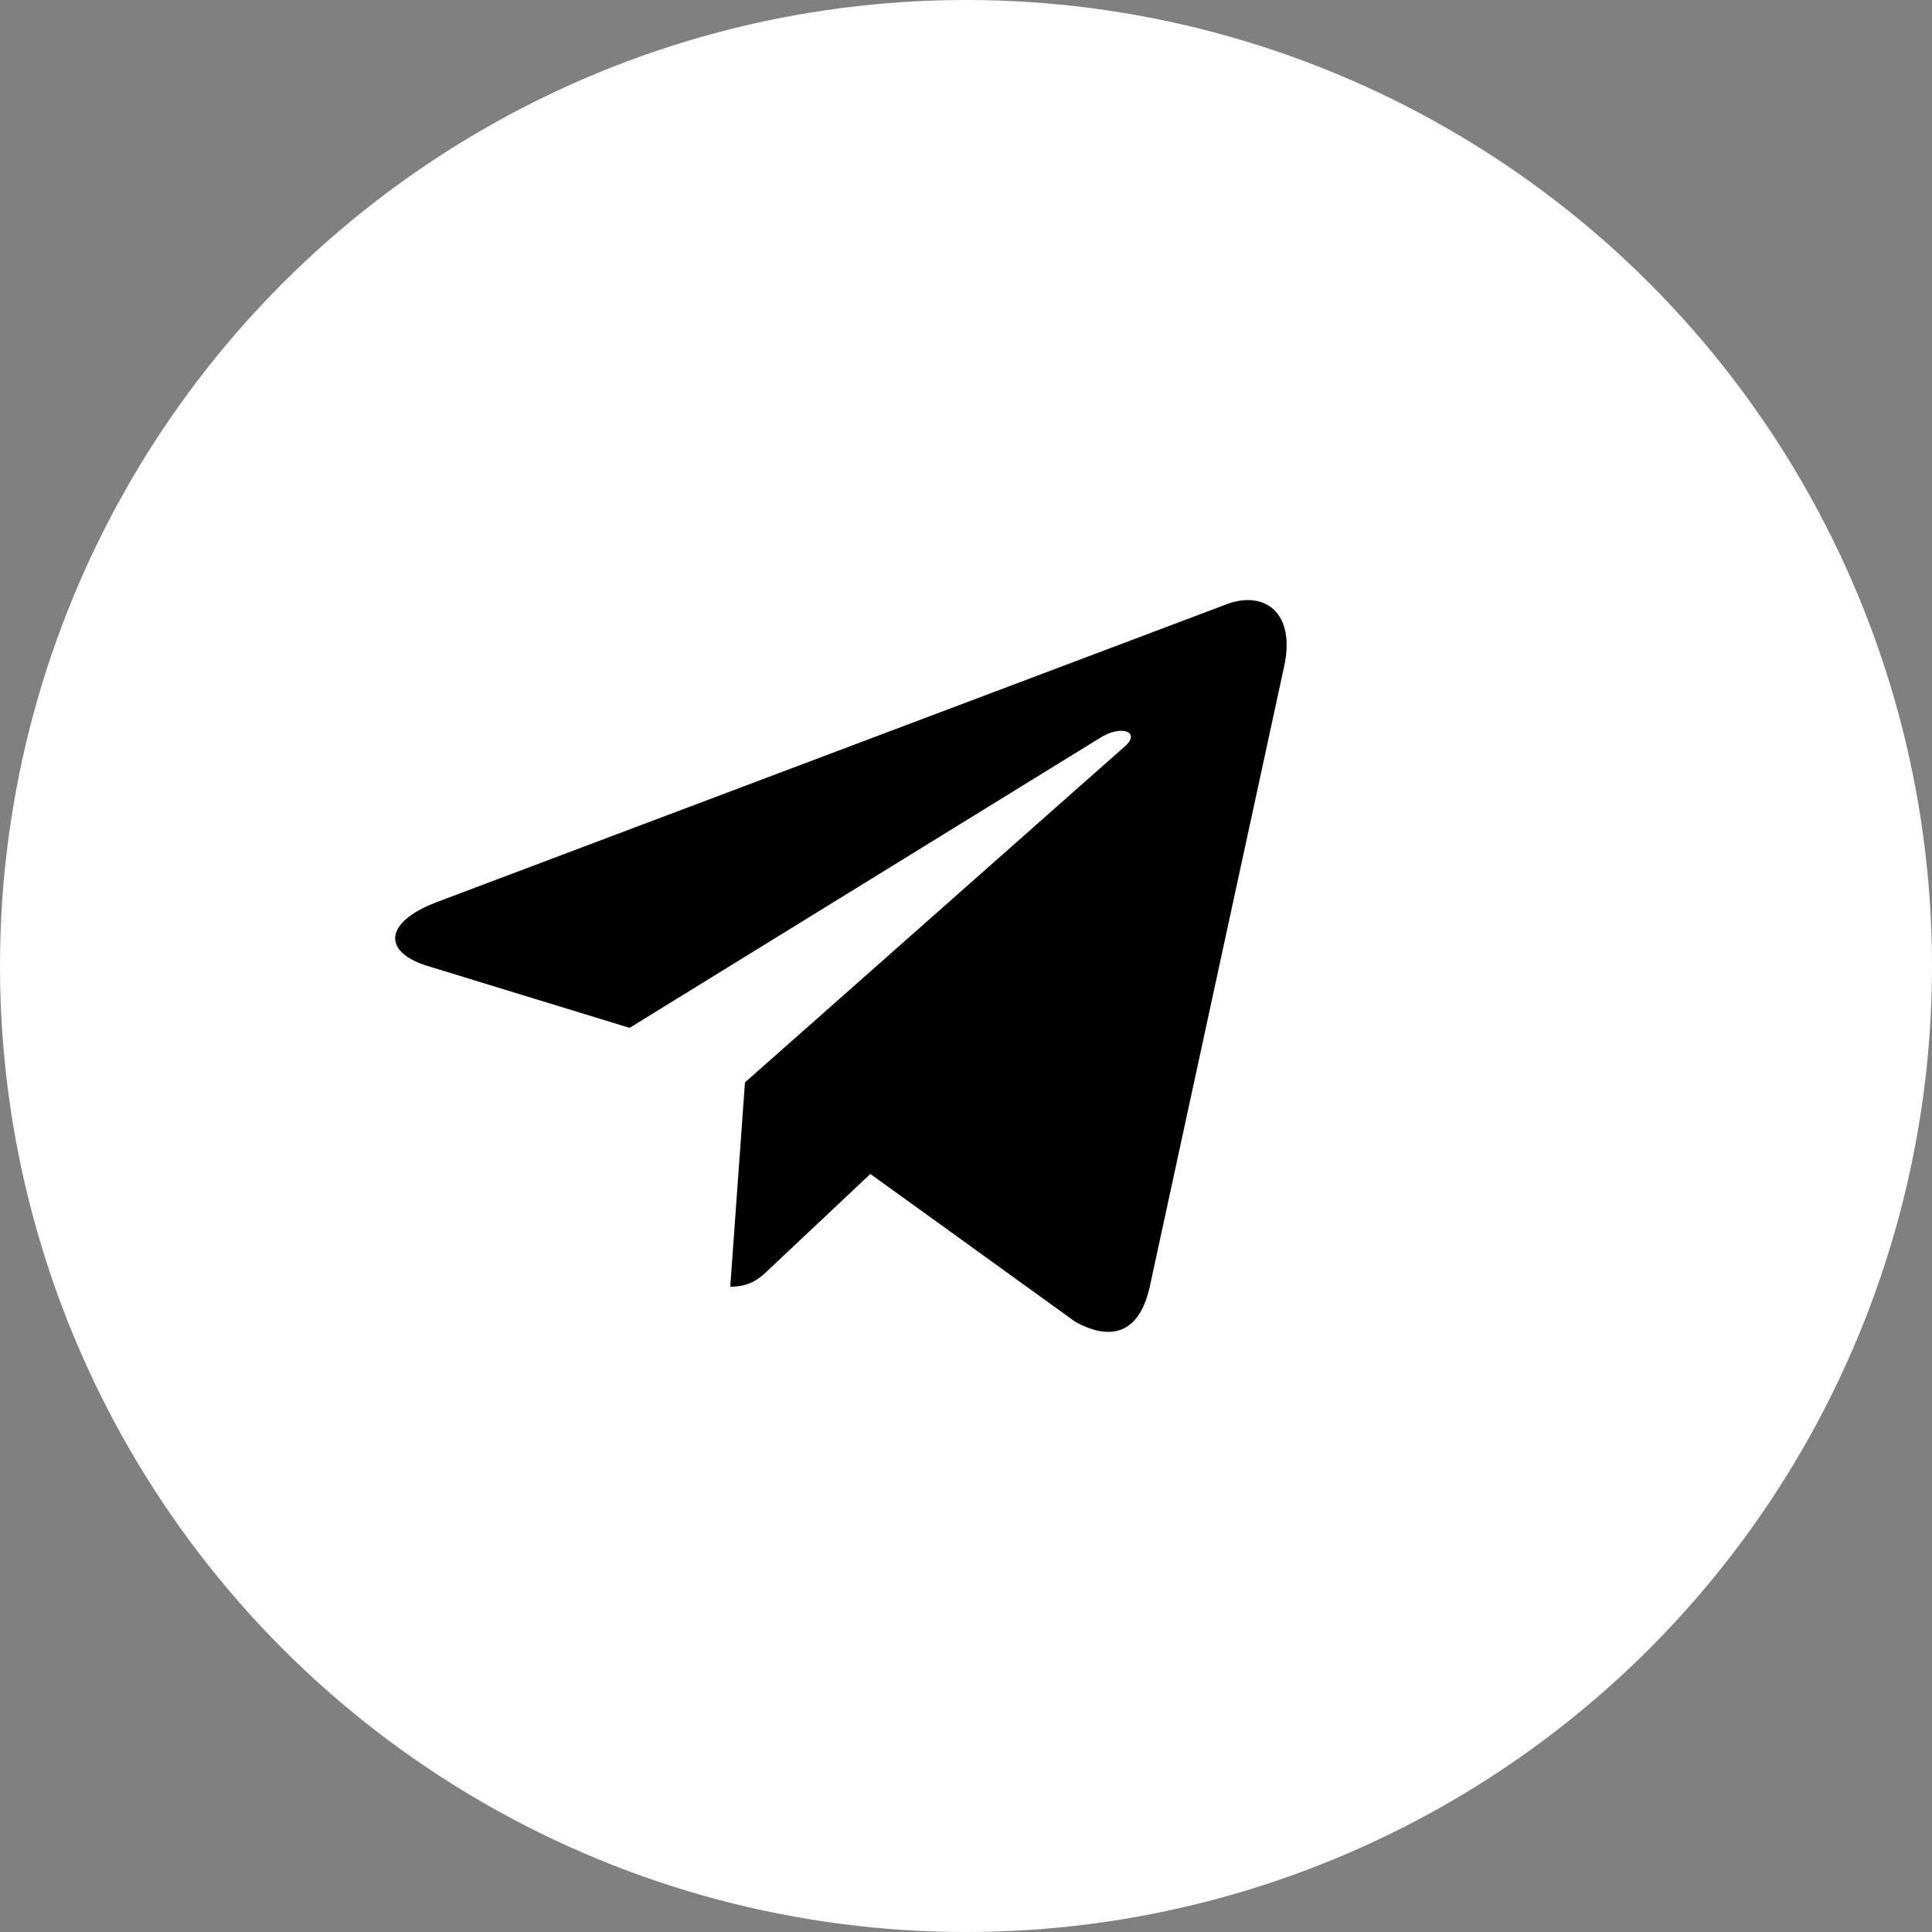
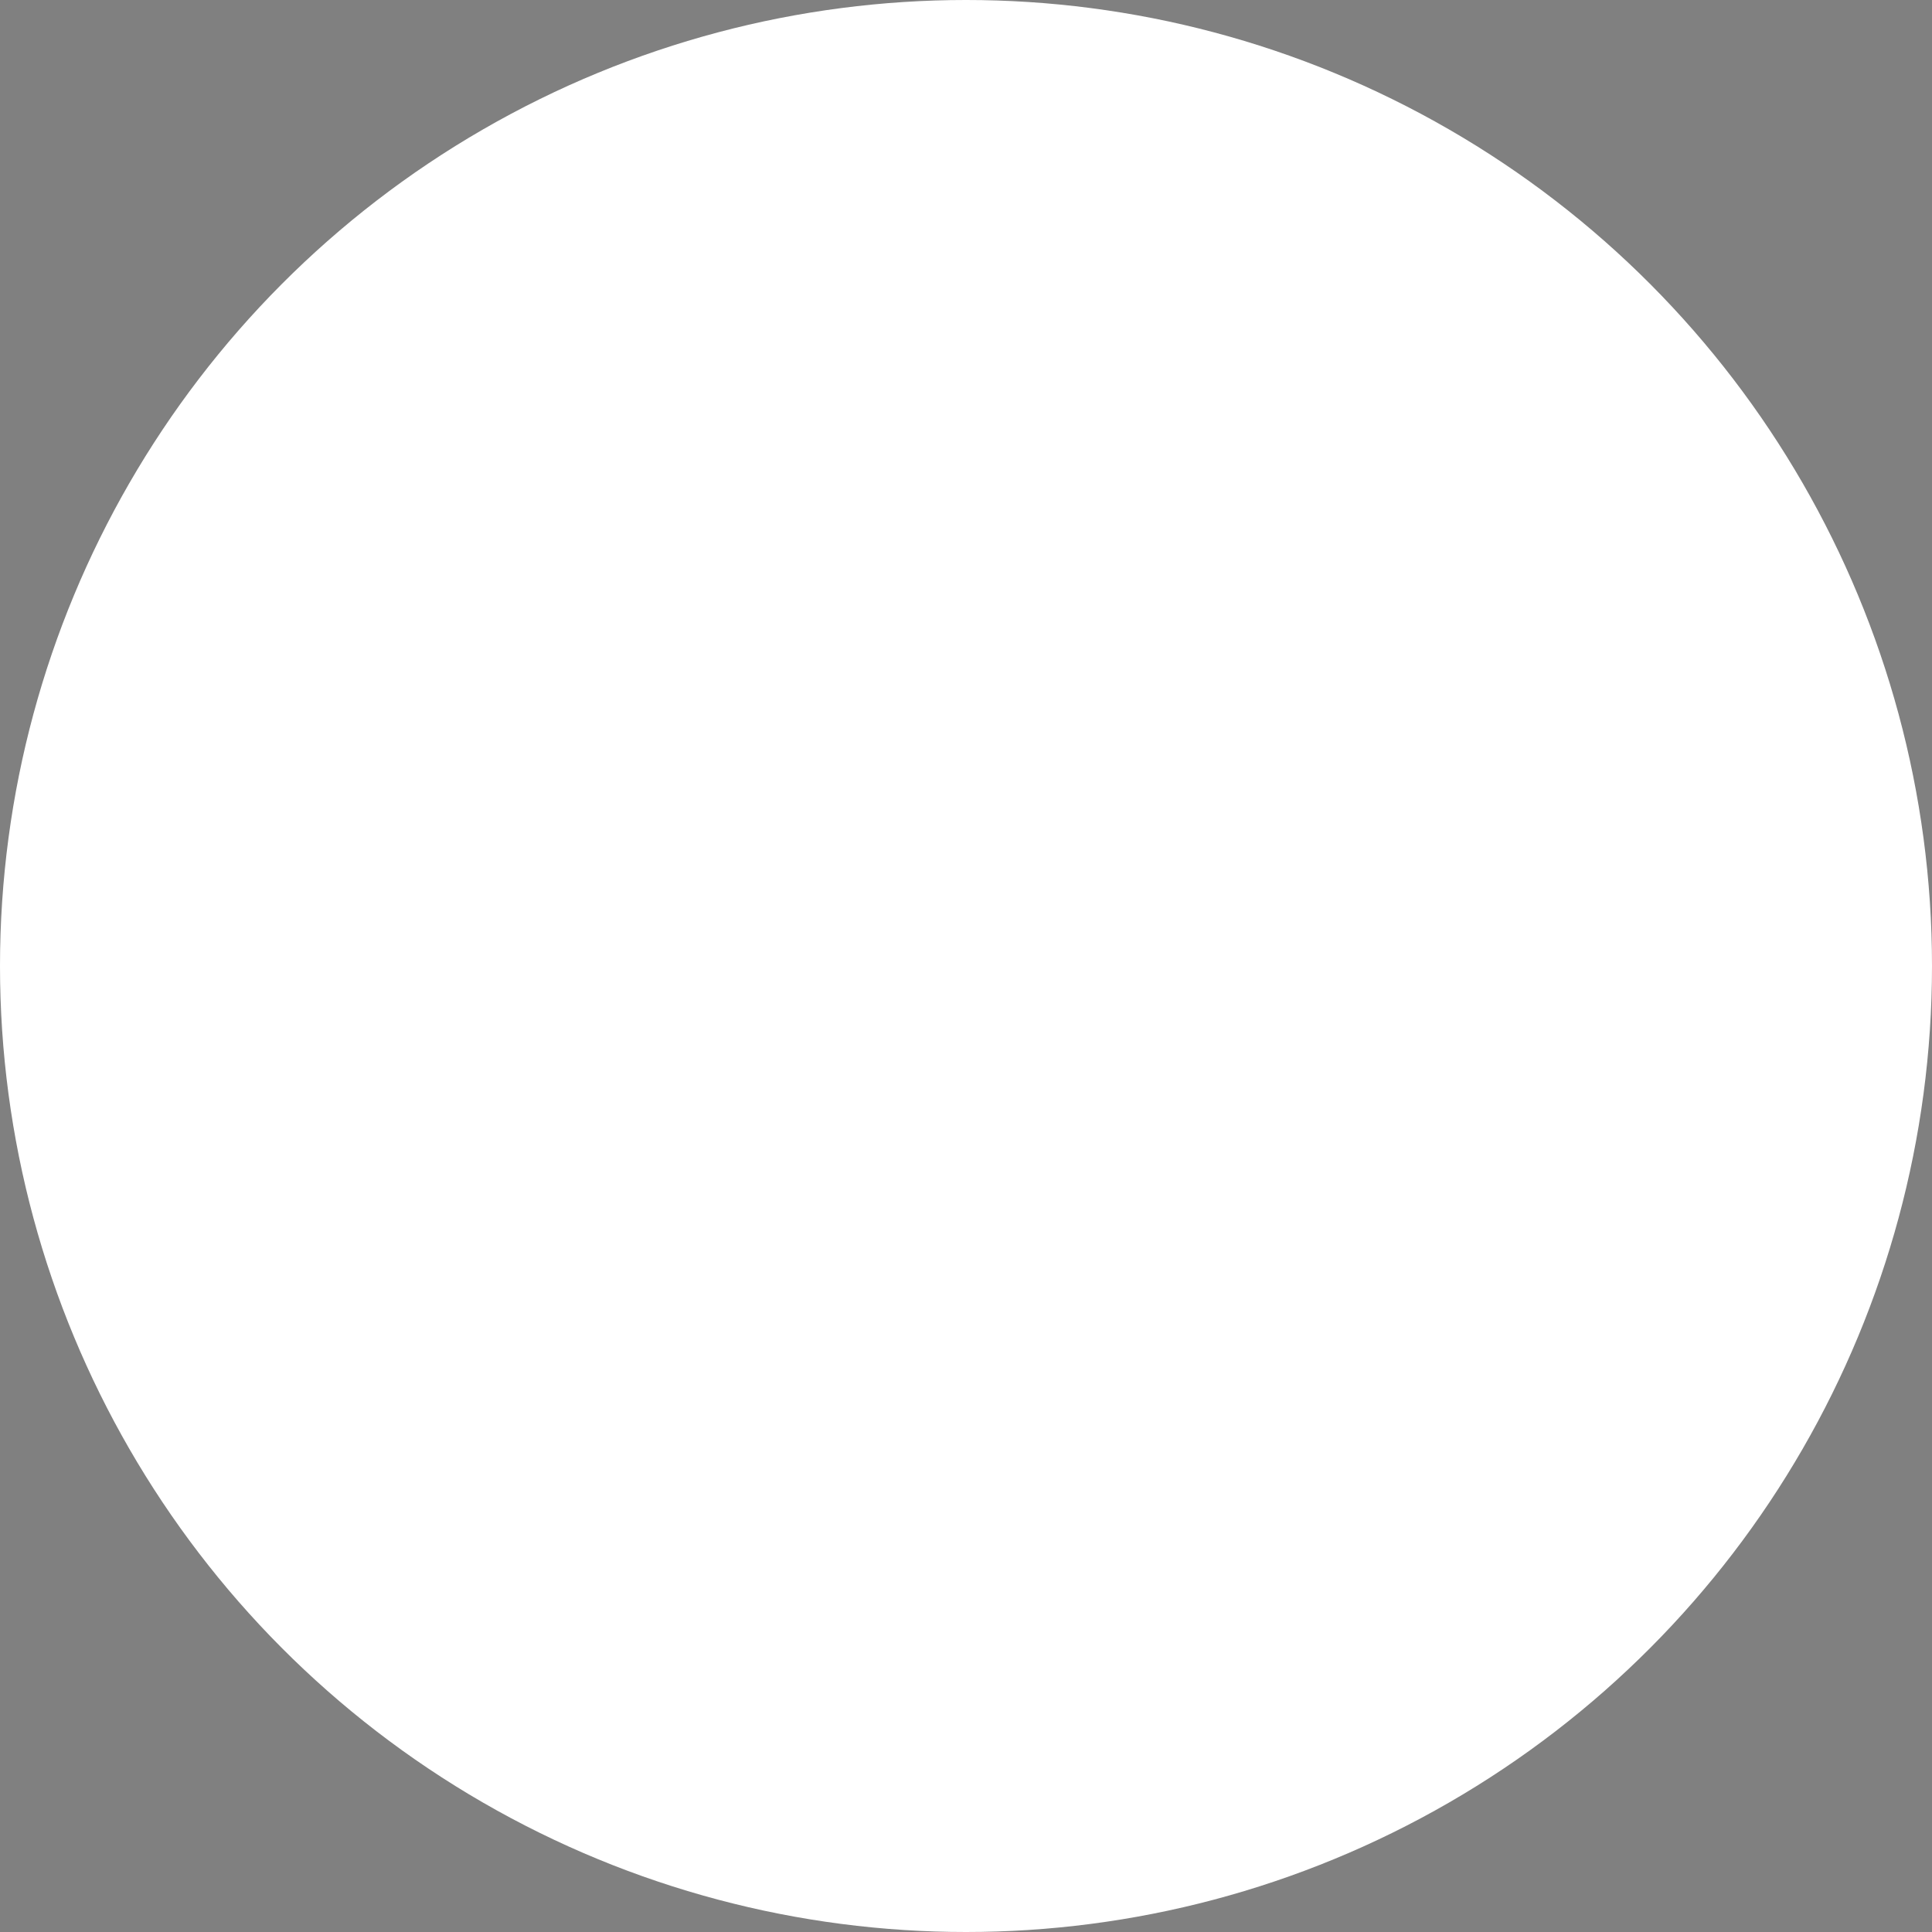
<svg xmlns="http://www.w3.org/2000/svg" width="44" height="44" viewBox="0 0 44 44" fill="none">
  <rect x="0" y="0" width="44" height="44" fill="#808080" stroke="none" />
  <circle cx="22" cy="22" r="22" fill="white" />
  <g clip-path="url(#clip0_105_513)">
-     <path d="M16.966 24.651L16.631 29.304C17.111 29.304 17.319 29.101 17.569 28.857L19.822 26.736L24.489 30.103C25.346 30.573 25.949 30.326 26.18 29.327L29.244 15.184L29.245 15.183C29.516 13.937 28.787 13.449 27.953 13.755L9.942 20.547C8.713 21.017 8.732 21.692 9.733 21.998L14.338 23.409L25.033 16.817C25.537 16.488 25.994 16.67 25.618 16.998L16.966 24.651Z" fill="black" />
+     <path d="M16.966 24.651L16.631 29.304C17.111 29.304 17.319 29.101 17.569 28.857L19.822 26.736L24.489 30.103C25.346 30.573 25.949 30.326 26.18 29.327L29.244 15.184L29.245 15.183C29.516 13.937 28.787 13.449 27.953 13.755L9.942 20.547C8.713 21.017 8.732 21.692 9.733 21.998L25.033 16.817C25.537 16.488 25.994 16.67 25.618 16.998L16.966 24.651Z" fill="black" />
  </g>
  <defs>
    <clipPath id="clip0_105_513">
-       <rect width="20.303" height="20" fill="white" transform="translate(9 12)" />
-     </clipPath>
+       </clipPath>
  </defs>
</svg>